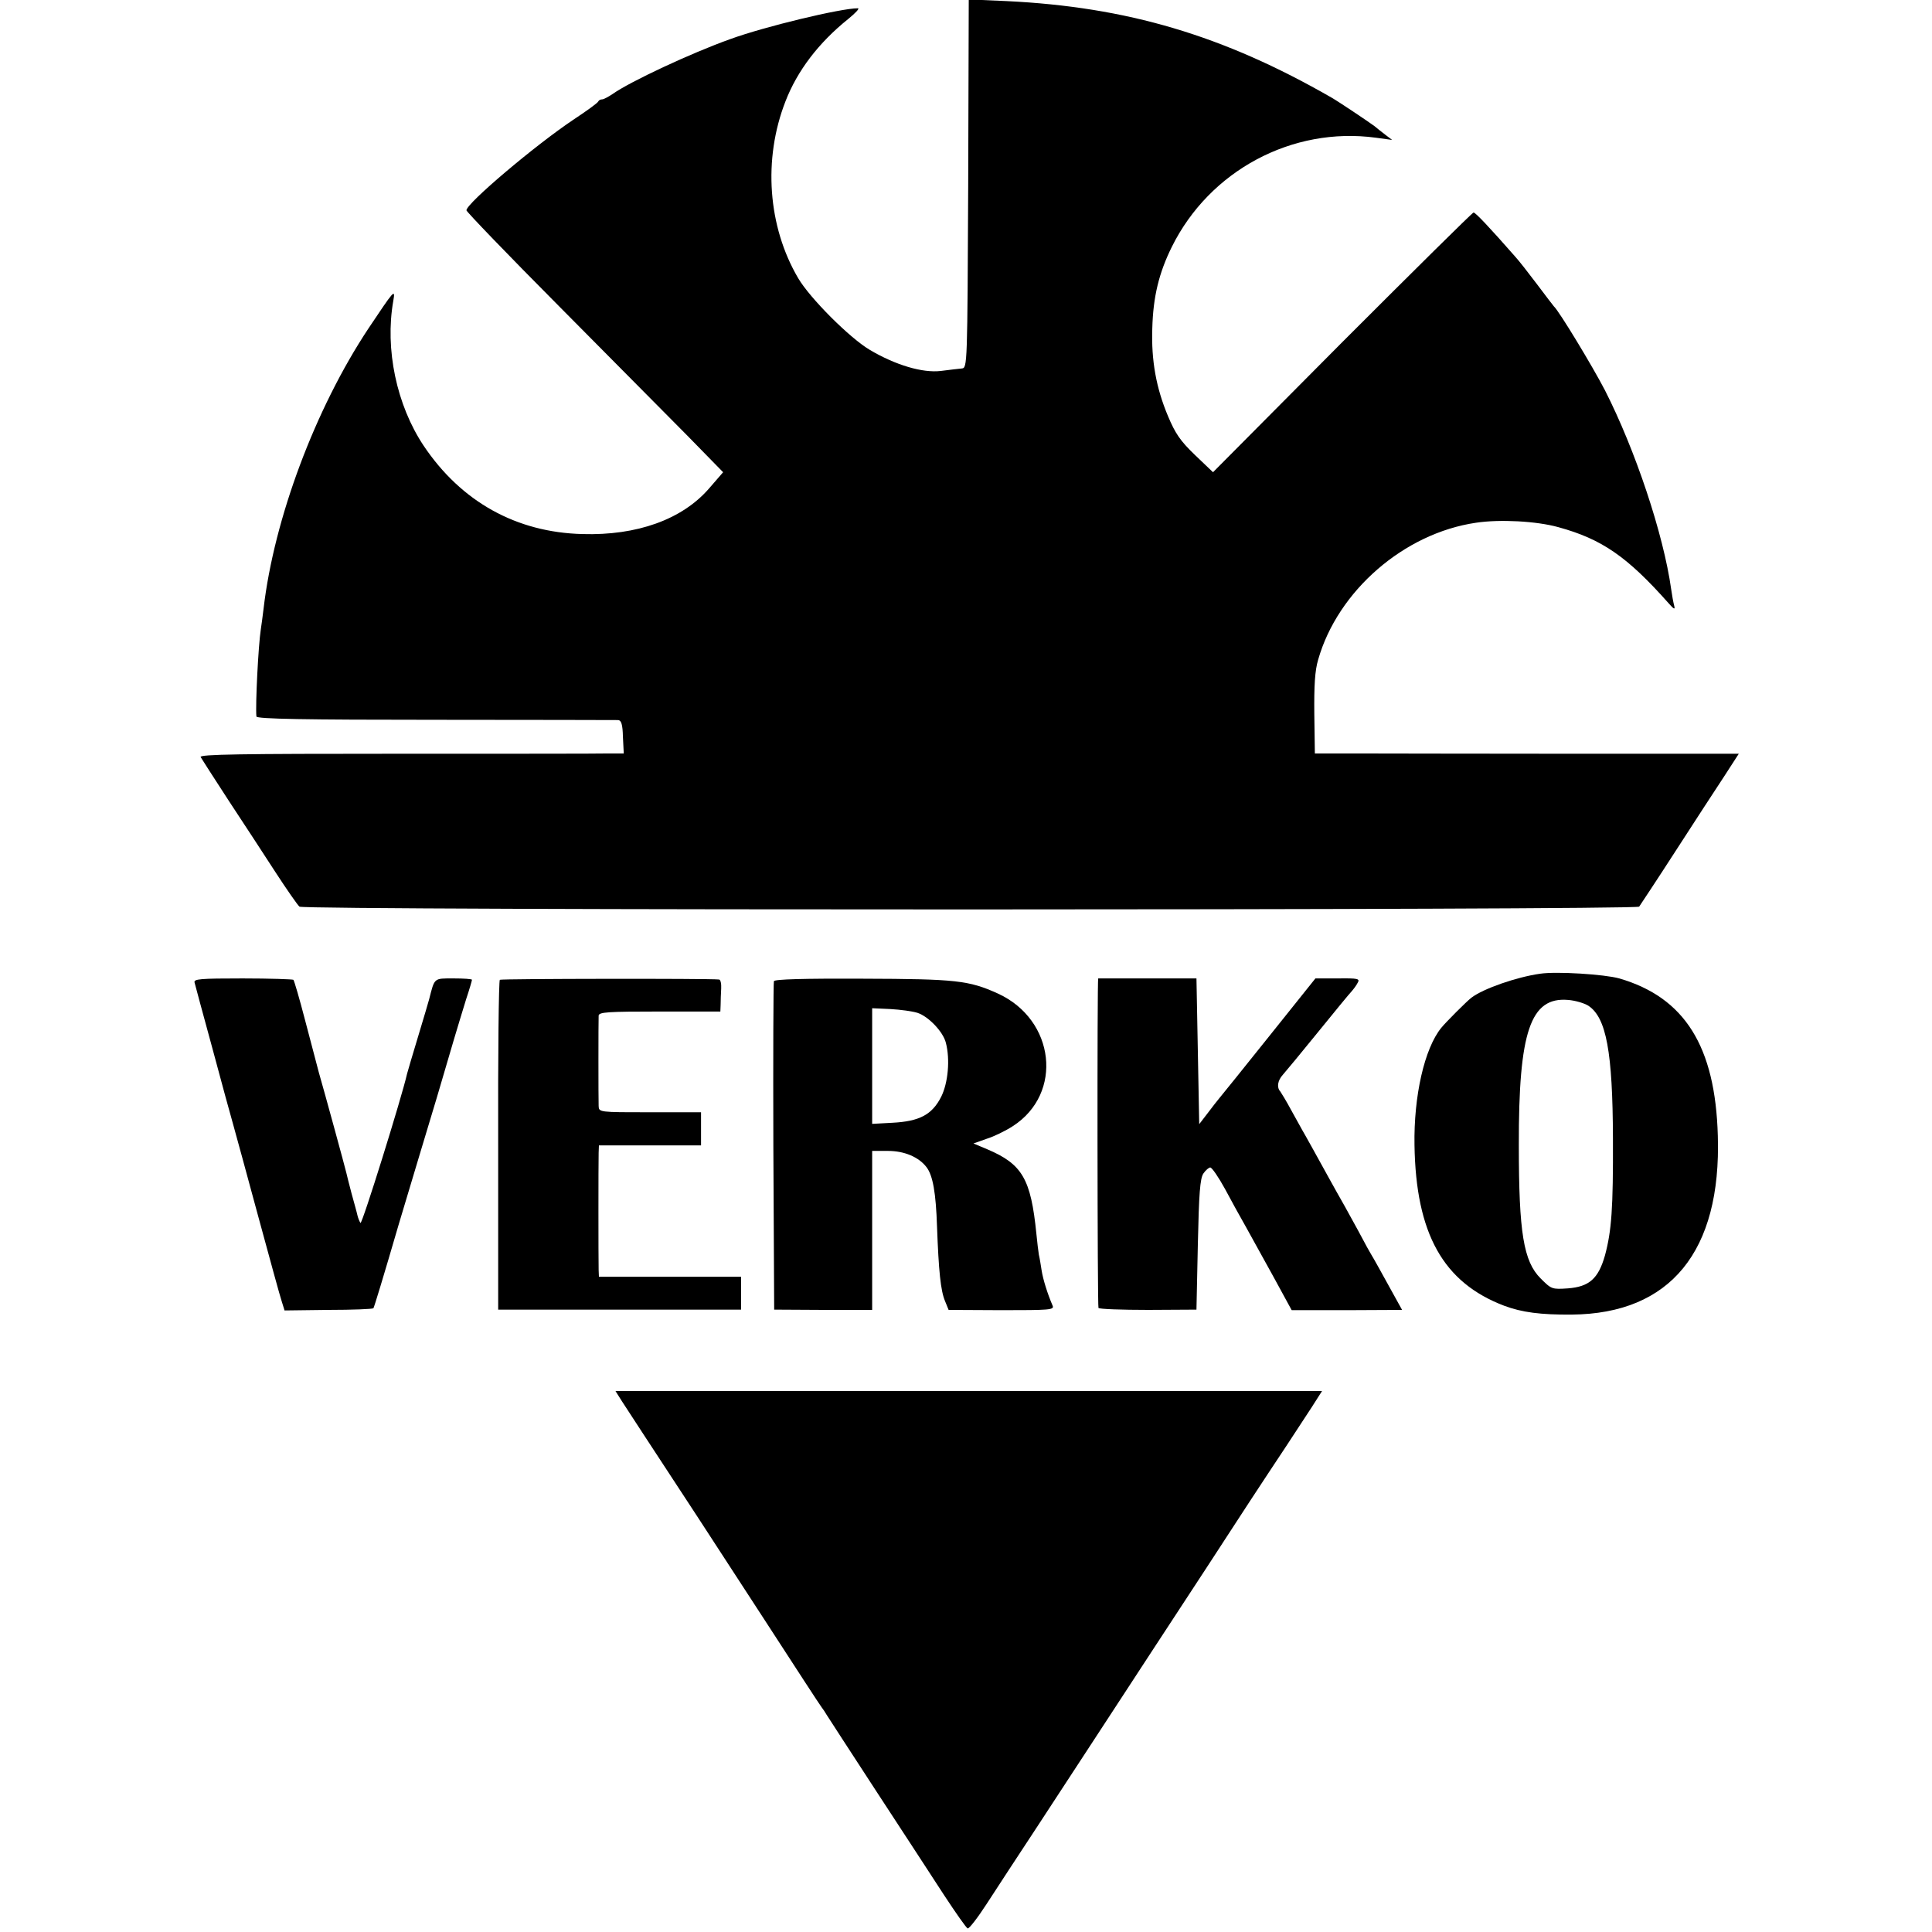
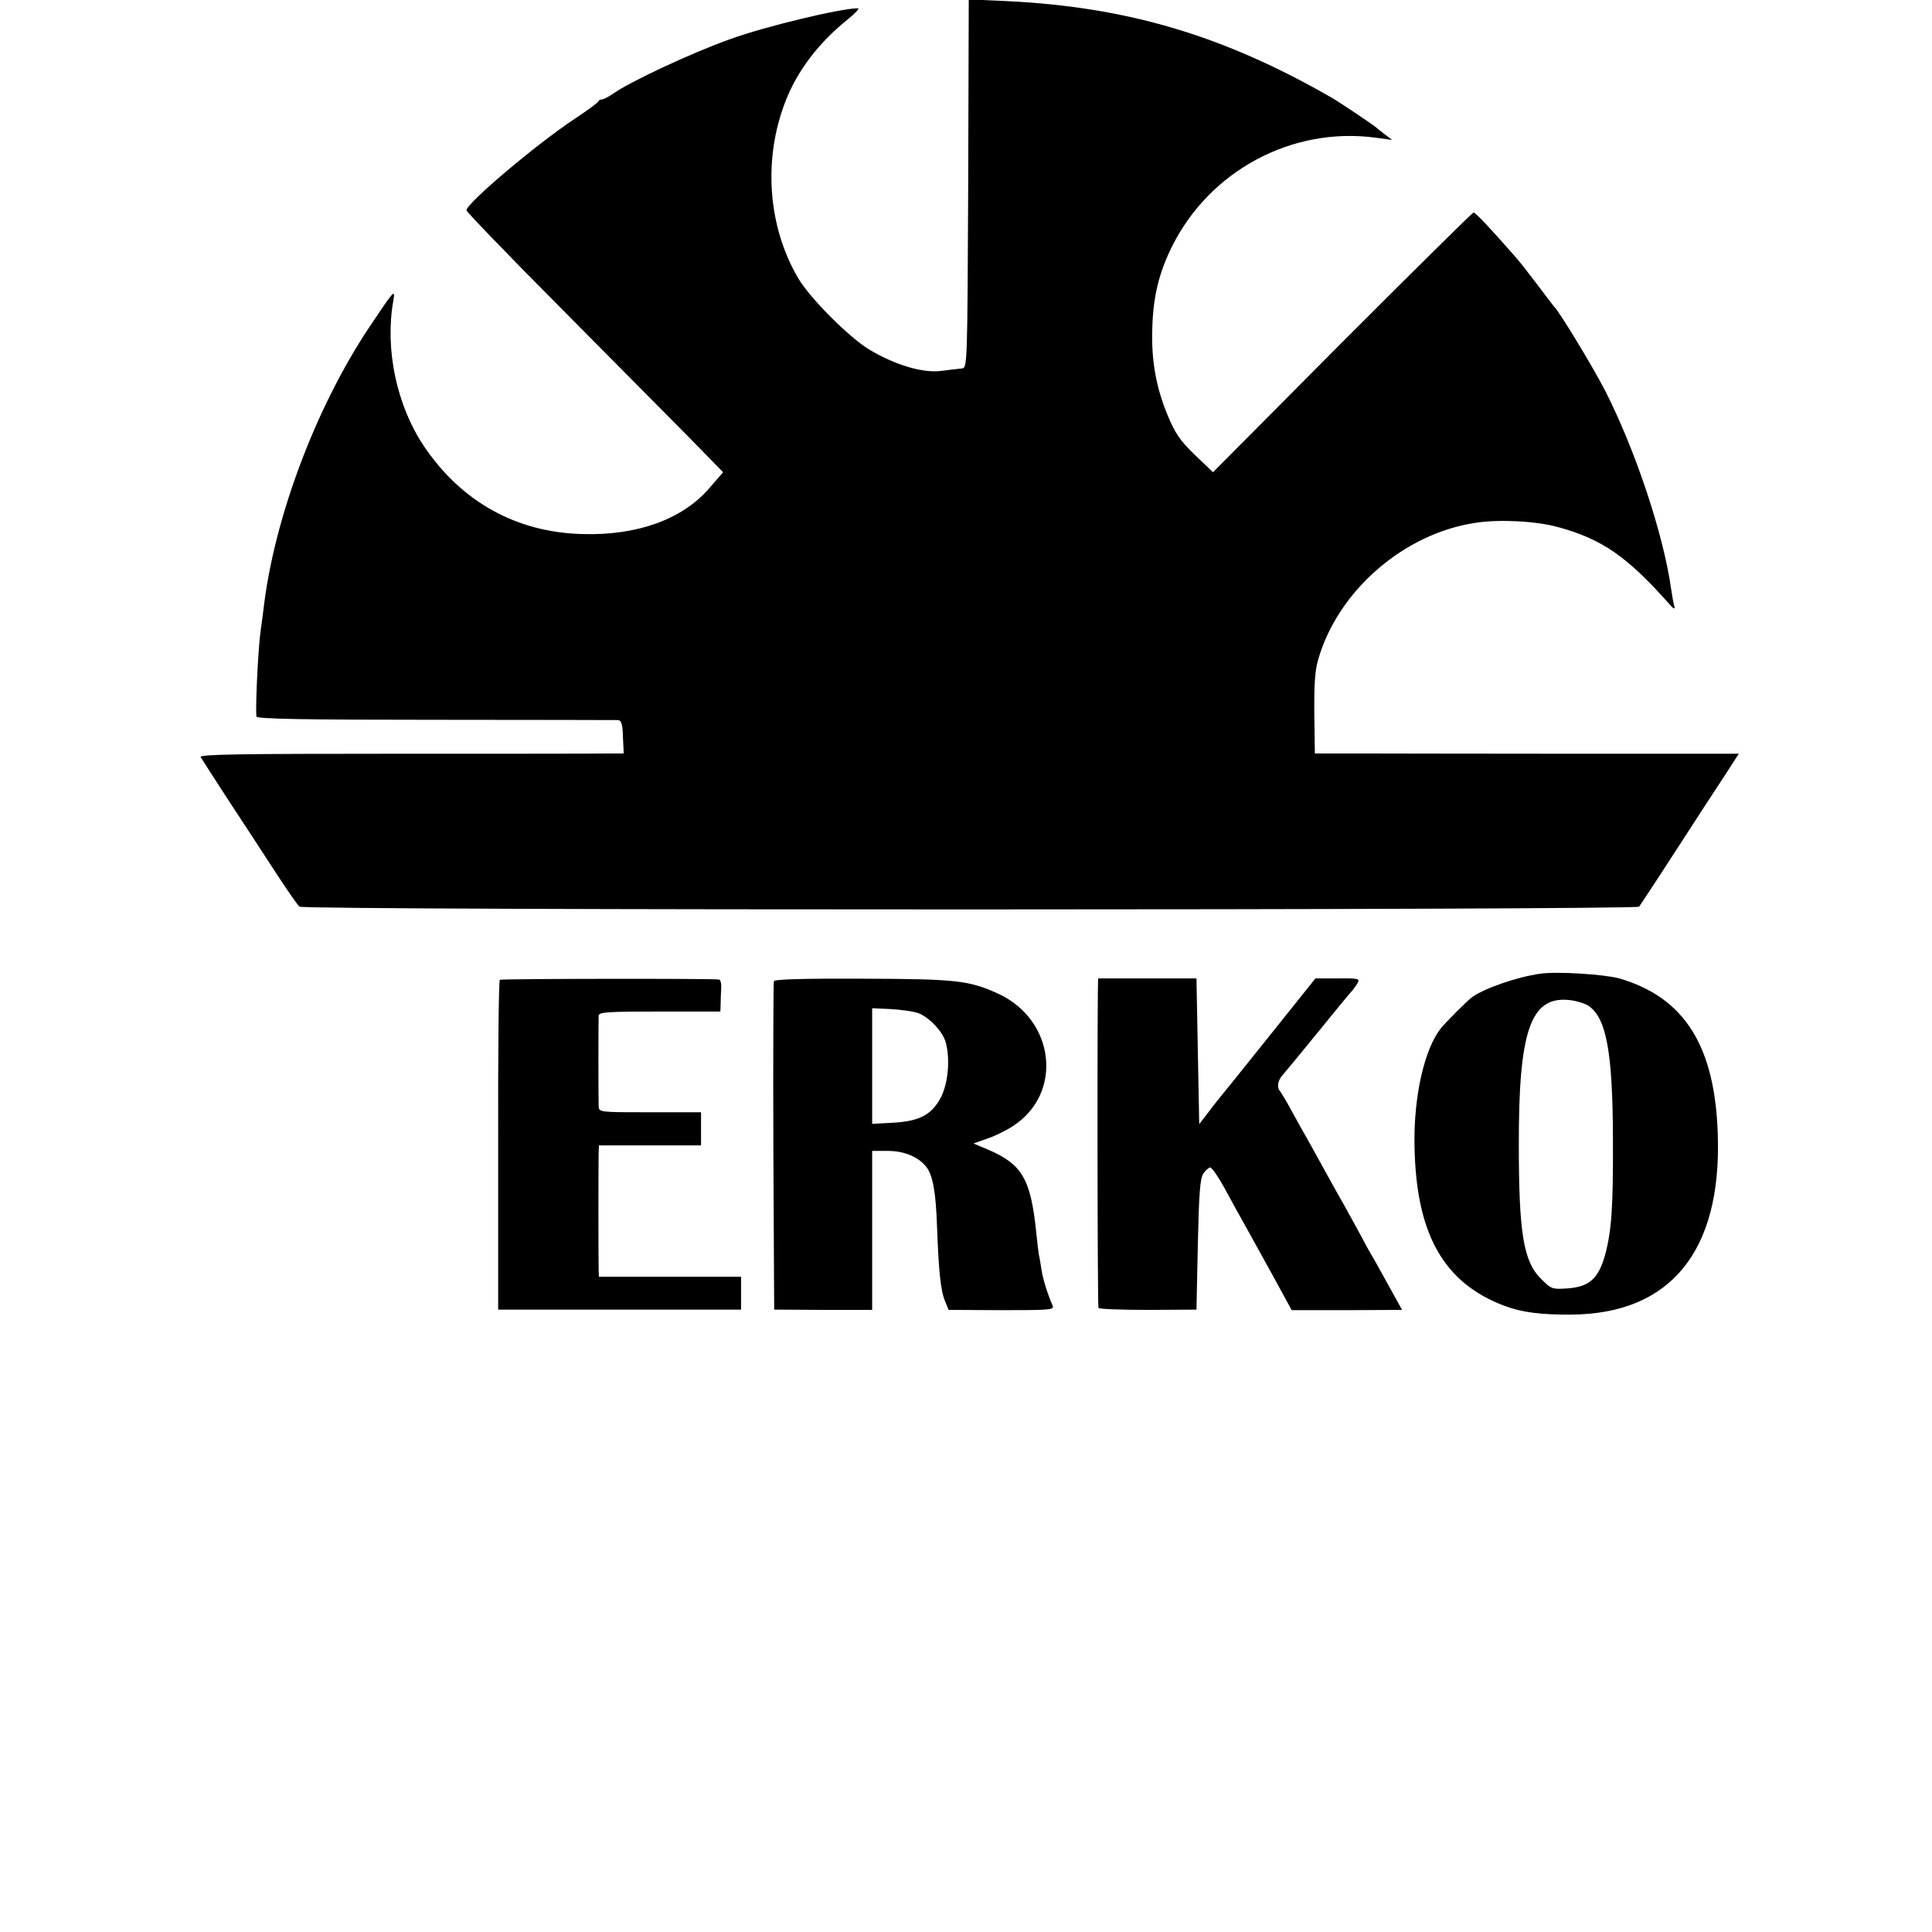
<svg xmlns="http://www.w3.org/2000/svg" version="1.0" width="700pt" height="700pt" viewBox="0 0 700 700" preserveAspectRatio="xMidYMid meet">
  <g transform="translate(0,700) scale(0.1,-0.1)" fill="#000000" stroke="none">
    <path d="M3508 6335 c-3 -660 -3 -668 -23 -670 -11 -1 -45 -5 -76 -9 -66 -8 -164 21 -257 76 -73 43 -217 187 -260 260 -110 187 -128 431 -46 641 43 111 120 212 227 298 27 22 43 39 35 39 -61 0 -337 -66 -463 -112 -140 -50 -363 -154 -426 -199 -15 -10 -32 -19 -37 -19 -6 0 -12 -3 -14 -7 -1 -5 -41 -34 -88 -65 -141 -94 -390 -305 -390 -330 0 -5 150 -161 334 -346 184 -186 394 -397 466 -470 l130 -133 -52 -60 c-97 -111 -260 -170 -458 -164 -239 6 -439 117 -575 320 -98 147 -141 350 -110 525 8 46 3 39 -90 -100 -193 -291 -342 -690 -380 -1015 -3 -27 -8 -61 -10 -75 -9 -58 -20 -274 -16 -316 1 -9 174 -12 649 -12 356 0 654 -1 662 -1 11 -1 16 -16 17 -61 l3 -60 -58 0 c-31 -1 -378 -1 -770 -1 -556 0 -711 -2 -705 -12 4 -7 49 -77 101 -157 53 -80 129 -197 170 -260 41 -63 80 -119 87 -125 16 -14 4841 -13 4854 0 4 6 64 96 131 200 68 105 147 227 177 272 l53 82 -618 0 c-339 0 -685 1 -768 1 l-150 0 -2 143 c-1 103 2 157 14 197 71 249 311 458 572 496 86 13 219 6 298 -16 157 -43 249 -106 399 -275 20 -23 25 -25 21 -10 -3 11 -8 38 -11 60 -28 200 -130 505 -240 721 -44 85 -166 287 -185 304 -3 3 -30 39 -61 80 -31 41 -66 86 -79 100 -93 106 -144 160 -151 160 -4 0 -218 -212 -476 -470 l-468 -471 -66 63 c-53 51 -71 78 -97 140 -43 102 -61 202 -57 318 3 115 24 201 71 296 137 276 436 436 739 395 l59 -8 -25 19 c-13 10 -31 24 -39 31 -20 15 -129 88 -155 103 -393 226 -742 329 -1178 350 l-137 6 -2 -667z" />
    <path d="M5580 3472 c-85 -12 -206 -54 -249 -87 -17 -13 -92 -88 -109 -109 -61 -75 -100 -247 -97 -425 5 -321 104 -498 325 -582 64 -24 133 -33 245 -32 357 3 542 229 529 648 -9 324 -120 501 -357 570 -54 15 -227 26 -287 17z m175 -116 c65 -43 88 -167 89 -481 1 -254 -5 -335 -29 -424 -24 -84 -57 -113 -134 -119 -58 -4 -60 -3 -99 36 -62 62 -79 166 -79 482 -1 413 42 539 179 527 26 -2 59 -12 73 -21z" />
-     <path d="M705 3440 c2 -8 31 -116 65 -240 33 -124 67 -247 75 -275 8 -27 48 -176 90 -330 42 -154 80 -294 86 -311 l10 -32 159 2 c87 0 160 3 163 6 3 5 34 106 92 305 13 44 47 157 75 250 50 165 77 255 125 420 13 44 33 109 44 145 12 36 21 67 21 70 0 3 -30 5 -67 5 -72 0 -68 3 -88 -75 -2 -8 -20 -69 -40 -135 -20 -66 -38 -127 -40 -135 -19 -85 -164 -550 -169 -541 -4 6 -9 19 -11 28 -2 10 -12 45 -21 78 -9 33 -17 67 -19 75 -4 18 -80 296 -100 365 -7 28 -30 113 -50 190 -20 77 -39 142 -42 145 -2 2 -85 5 -184 5 -155 0 -178 -2 -174 -15z" />
    <path d="M1811 3450 c-4 -3 -7 -273 -6 -600 l0 -595 440 0 440 0 0 60 0 59 -257 0 -258 0 -1 25 c-1 37 -1 390 0 424 l1 27 185 0 185 0 0 60 0 60 -185 0 c-185 0 -185 0 -186 23 -1 26 -1 305 0 327 1 13 32 15 221 15 l220 0 1 25 c0 14 1 40 2 58 1 17 -2 33 -8 33 -33 4 -788 3 -794 -1z" />
    <path d="M2804 3445 c-2 -5 -3 -275 -2 -600 l3 -590 178 -1 177 0 0 288 0 288 58 0 c58 0 111 -22 139 -59 23 -30 34 -93 38 -215 6 -161 13 -232 29 -270 l13 -32 192 -1 c174 0 191 1 185 16 -19 44 -35 96 -40 128 -3 19 -7 45 -10 57 -2 11 -6 46 -9 76 -20 199 -51 252 -178 306 l-50 21 48 17 c26 8 69 29 95 46 183 118 153 385 -54 480 -106 48 -152 53 -490 54 -213 1 -320 -2 -322 -9z m521 -115 c39 -13 92 -68 102 -108 16 -61 8 -146 -17 -196 -33 -65 -79 -89 -177 -94 l-73 -4 0 209 0 210 66 -3 c36 -2 81 -8 99 -14z" />
    <path d="M3979 3455 c-4 0 -3 -1189 1 -1194 3 -4 84 -7 180 -7 l175 1 5 235 c4 185 8 240 20 258 8 12 20 22 25 22 6 0 30 -35 53 -77 23 -43 57 -105 76 -138 18 -33 63 -114 100 -181 l66 -121 200 0 200 1 -47 85 c-26 47 -55 100 -65 116 -10 17 -21 37 -25 45 -4 8 -36 67 -71 130 -36 63 -77 138 -92 165 -15 28 -38 68 -50 90 -13 22 -36 65 -53 95 -16 30 -34 59 -38 65 -14 15 -10 40 9 61 9 10 67 80 127 154 60 74 115 141 122 148 7 8 17 21 22 31 9 15 2 17 -72 16 l-81 0 -168 -210 c-92 -115 -174 -217 -181 -225 -7 -8 -26 -33 -42 -54 l-30 -39 -5 264 -5 264 -177 0 c-98 0 -178 0 -179 0z" />
-     <path d="M2254 1922 c13 -20 46 -71 73 -112 119 -181 266 -406 447 -685 107 -165 198 -305 203 -311 4 -5 13 -18 18 -27 6 -10 87 -134 180 -277 94 -143 204 -313 246 -377 42 -64 80 -118 85 -120 5 -2 36 38 69 89 33 51 114 175 180 275 66 101 159 243 206 315 48 73 143 219 211 323 155 236 259 396 356 545 41 63 101 153 132 200 31 47 73 111 93 142 l37 58 -1280 0 -1280 0 24 -38z" />
  </g>
</svg>